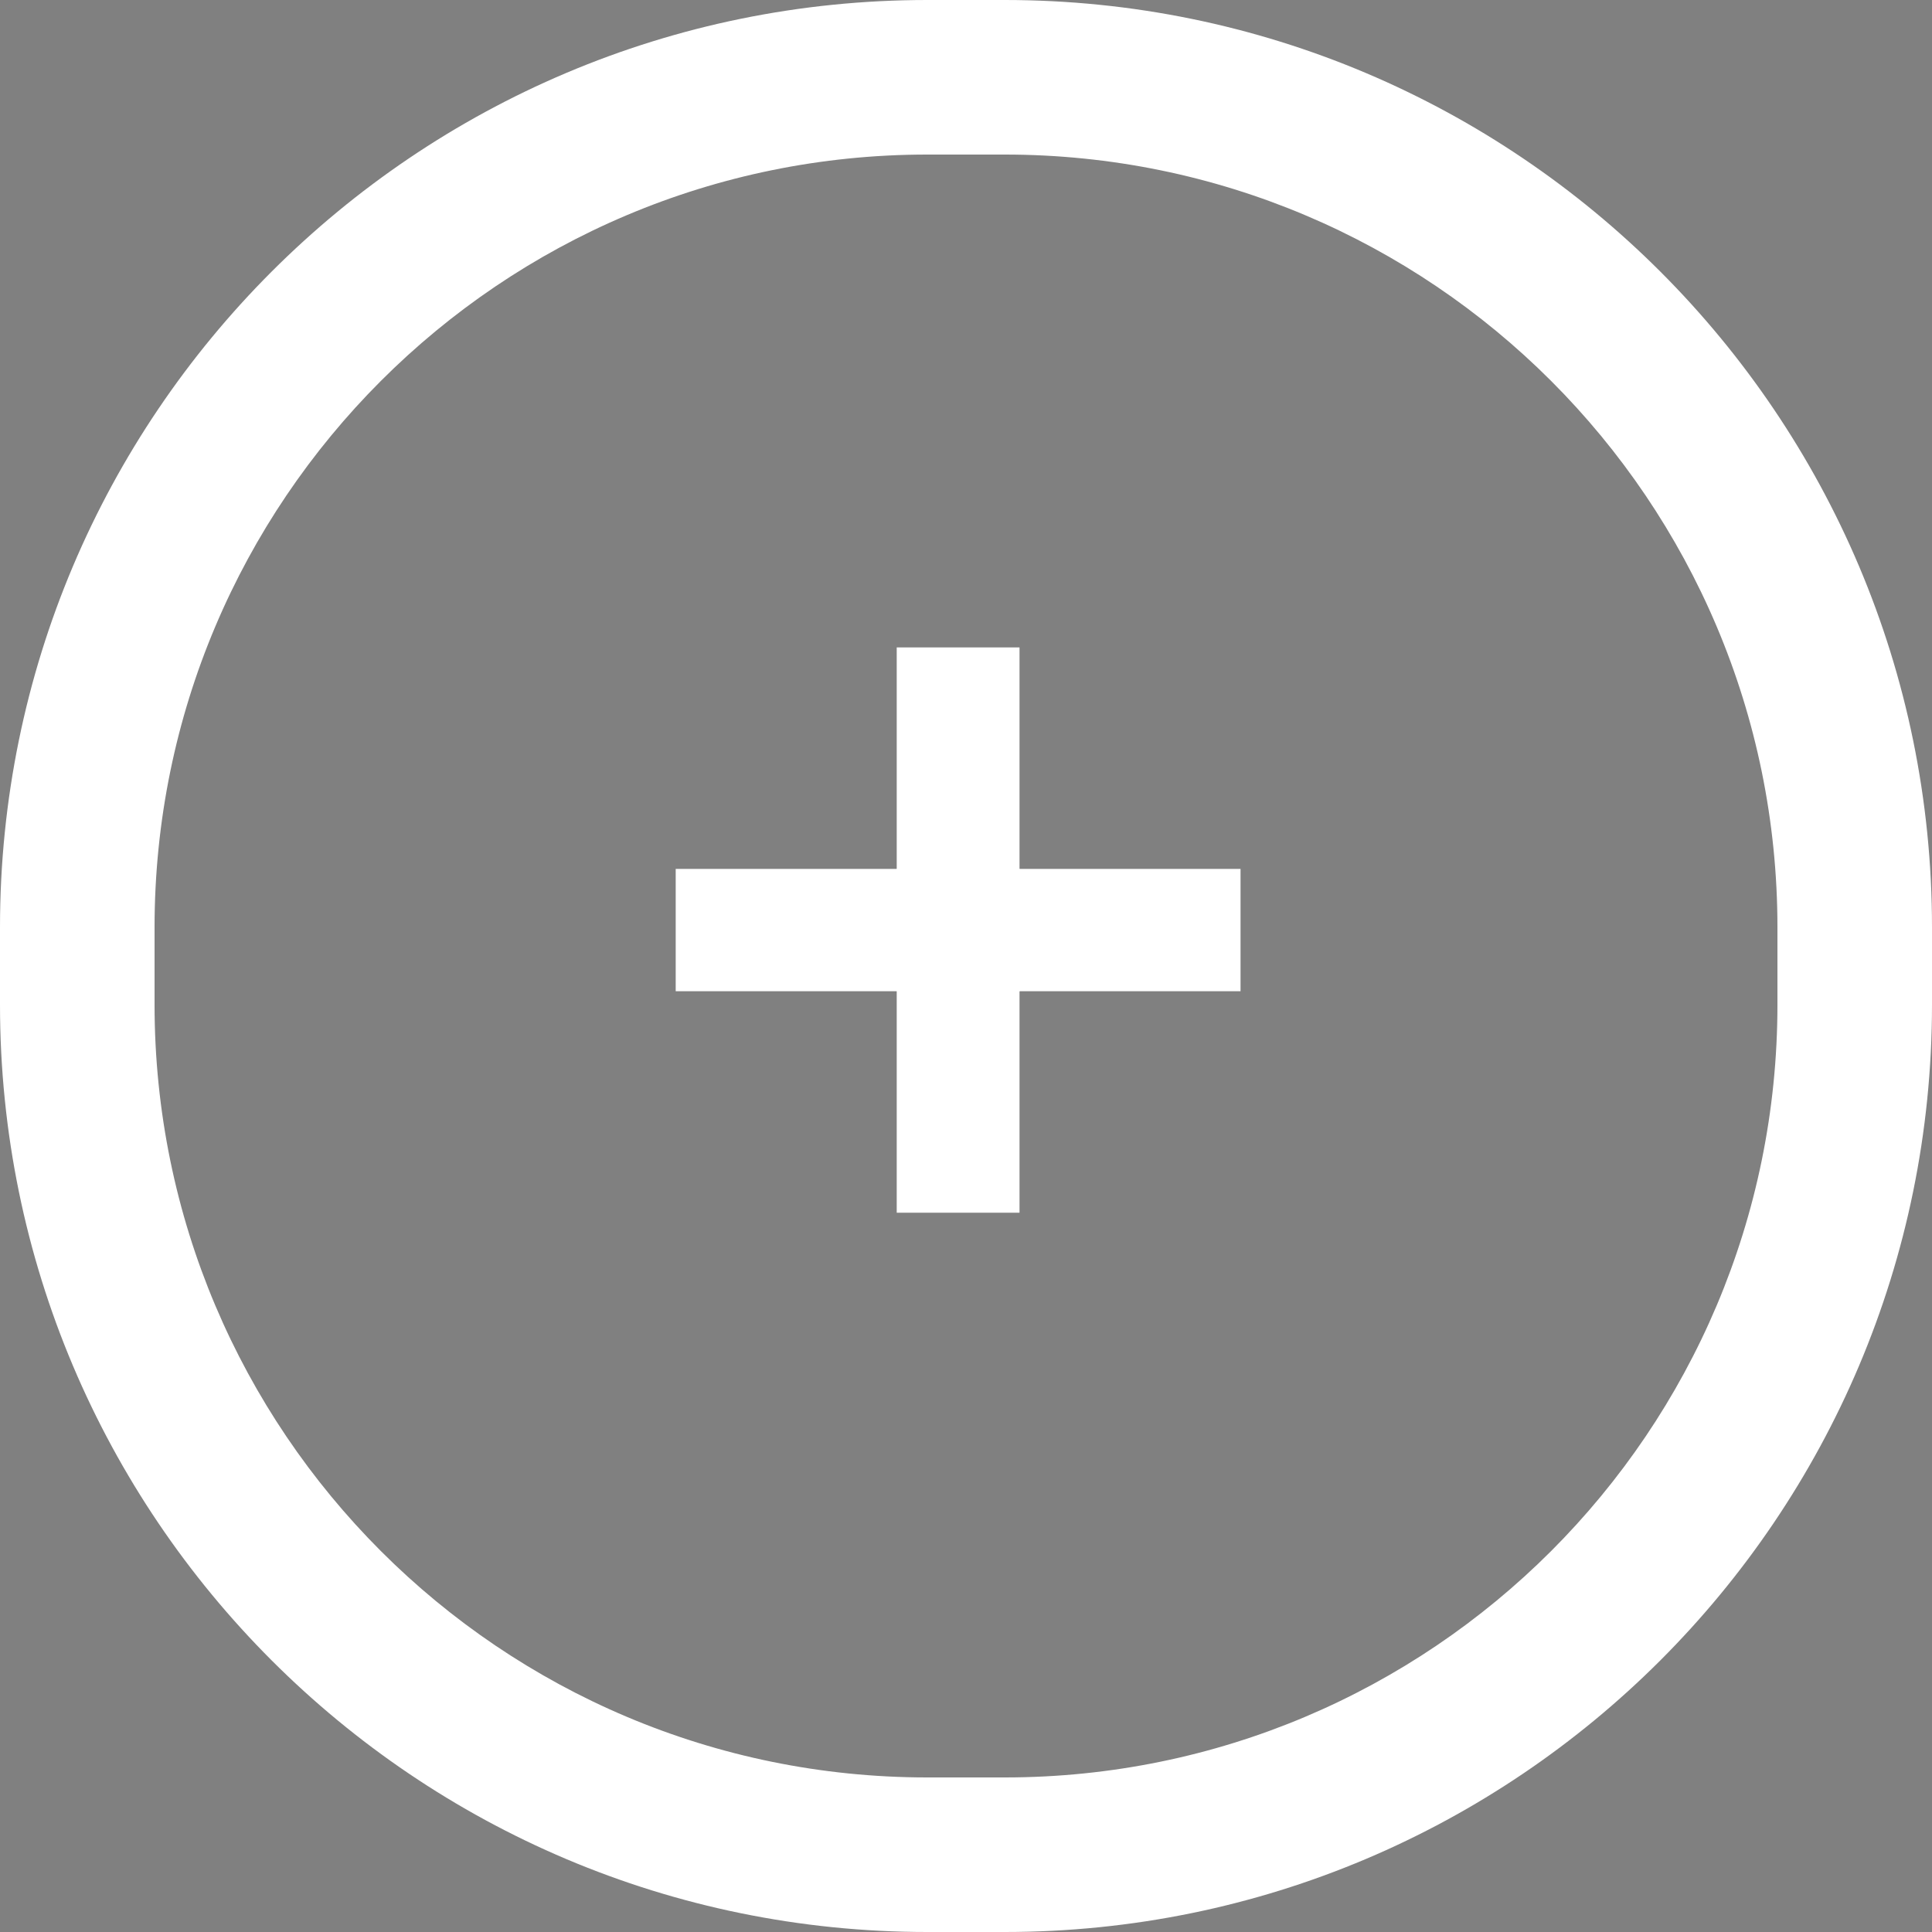
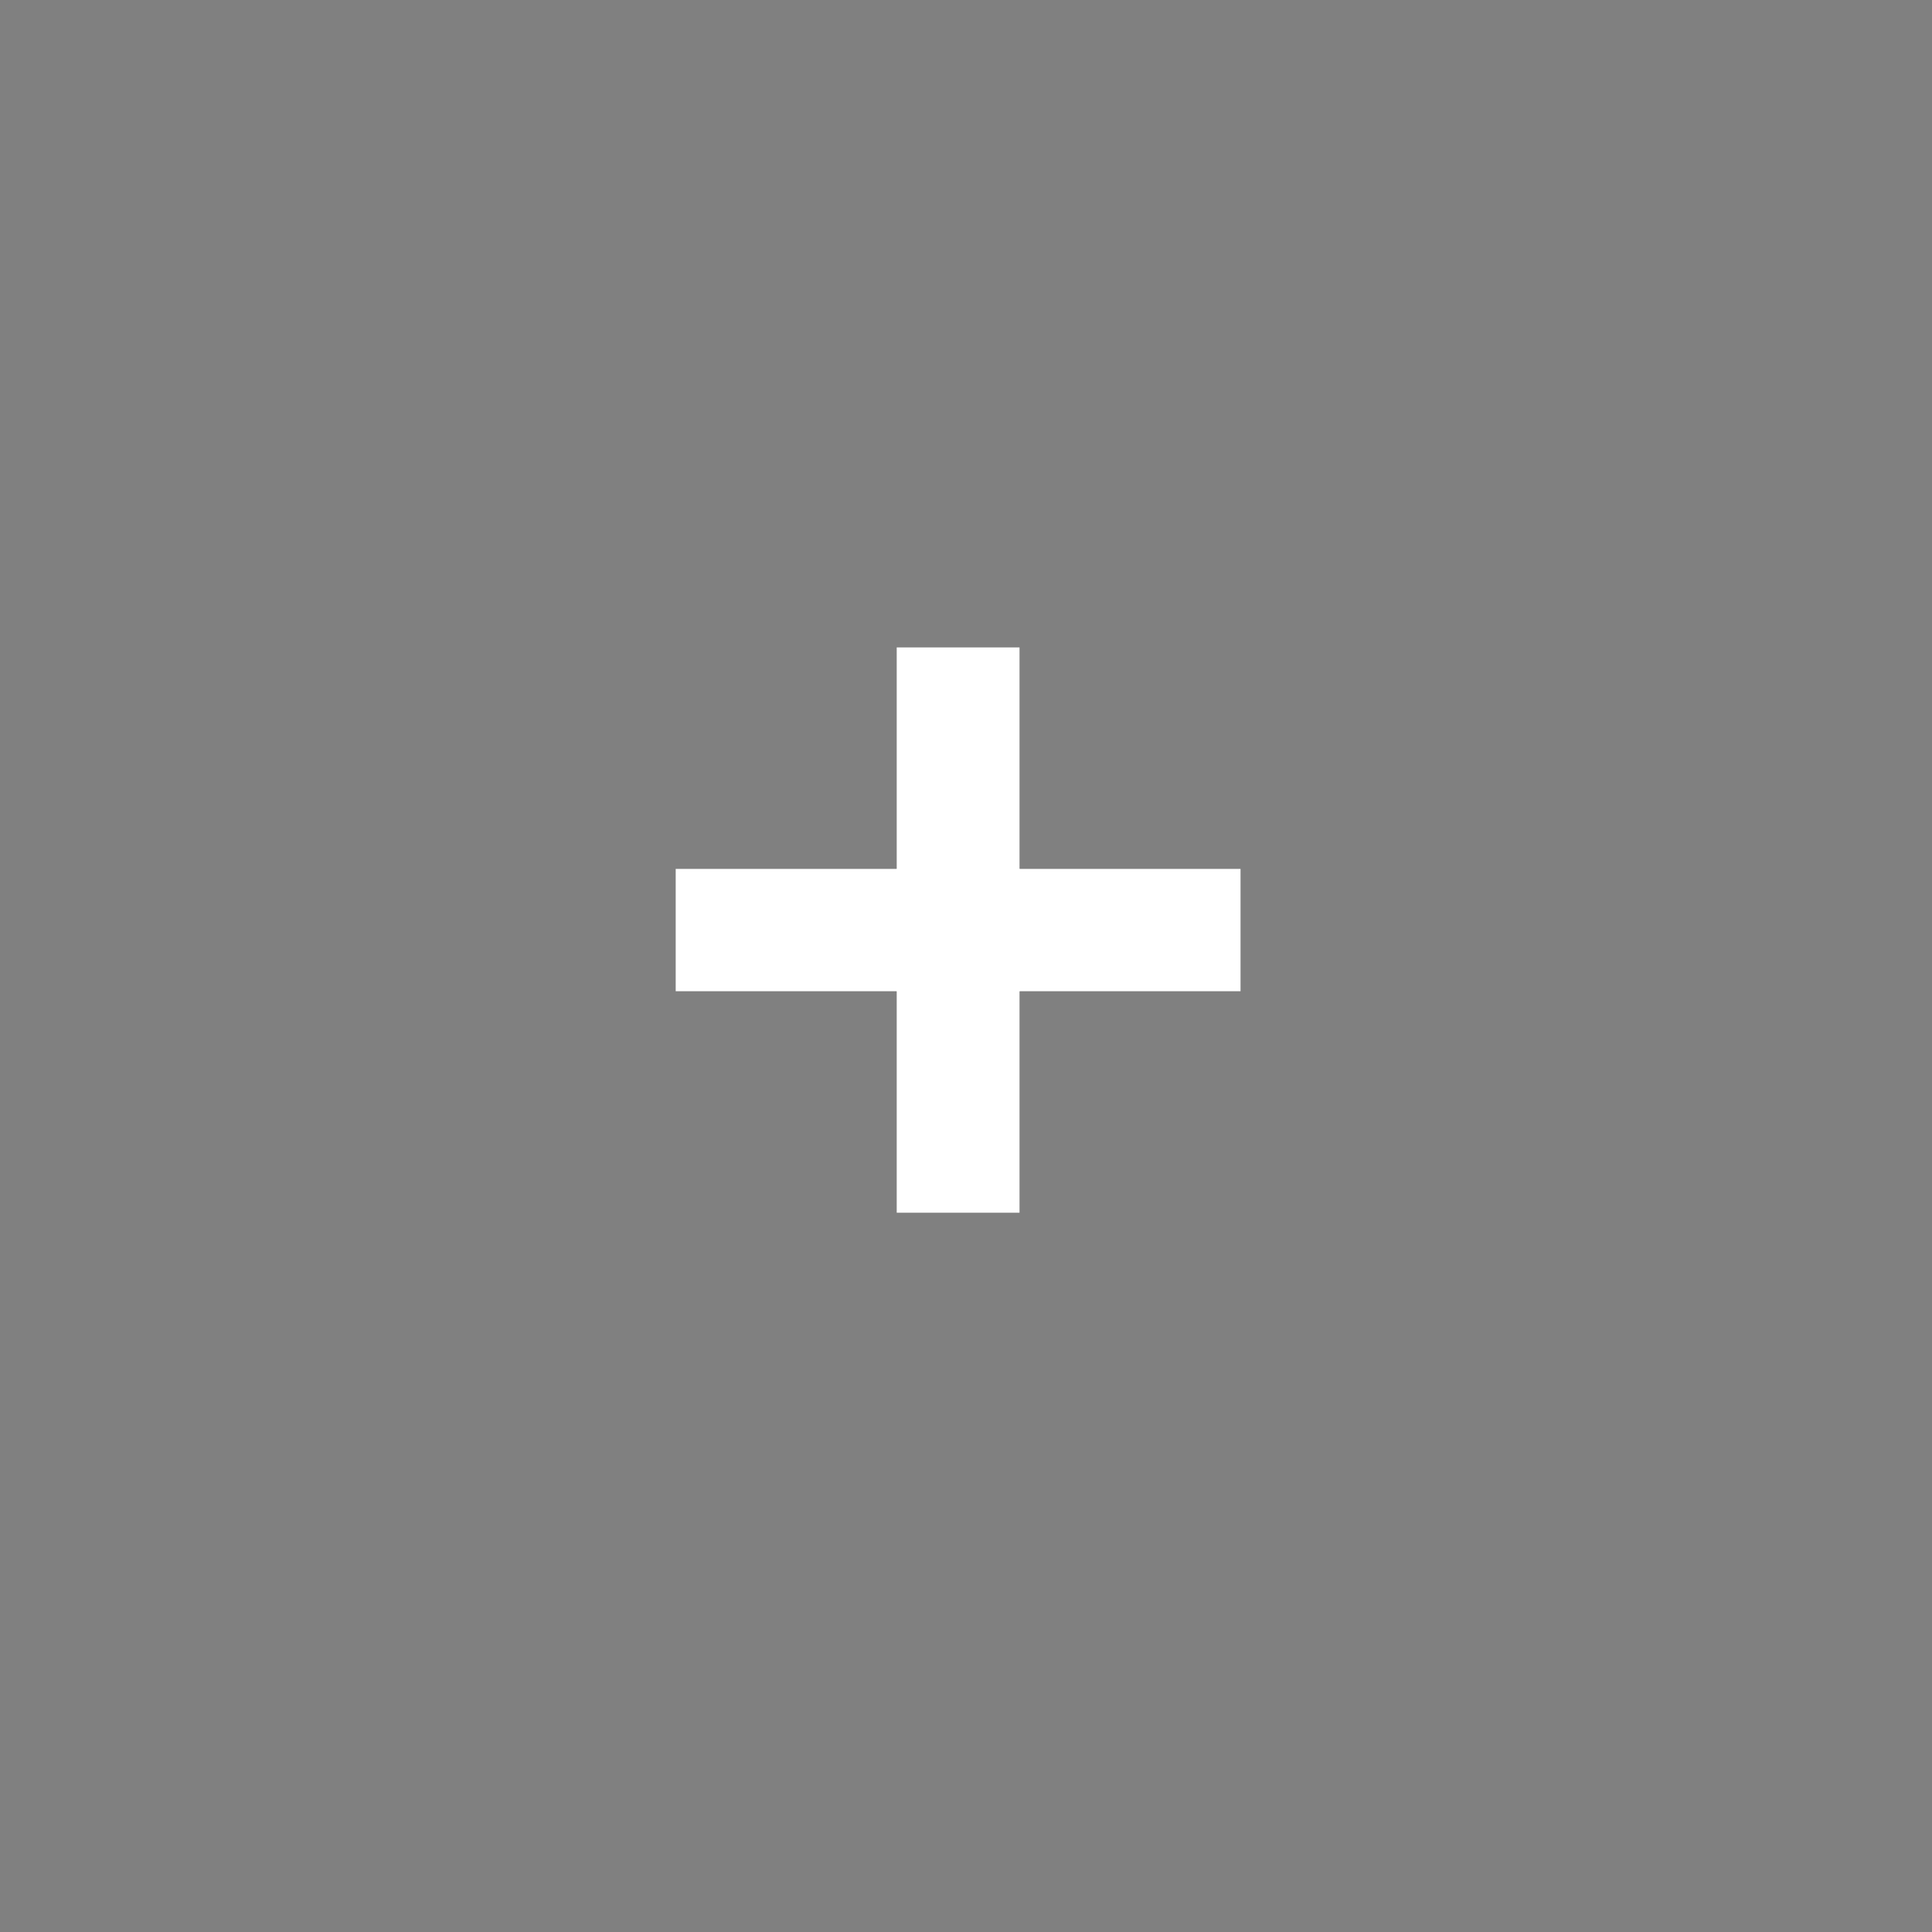
<svg xmlns="http://www.w3.org/2000/svg" xmlns:xlink="http://www.w3.org/1999/xlink" width="25px" height="25px" viewBox="0 0 25 25" version="1.1">
  <rect x="0" y="0" width="25" height="25" fill="#808080" stroke="none" />
  <title>expand</title>
  <desc>Created with Sketch.</desc>
  <defs>
    <polygon id="path-1" points="5.195 10.695 5.195 7.828 8.055 7.828 8.055 6.242 5.195 6.242 5.195 3.375 3.602 3.375 3.602 6.242 0.742 6.242 0.742 7.828 3.602 7.828 3.602 10.695" />
  </defs>
  <g id="Page-1" stroke="none" stroke-width="1" fill="none" fill-rule="evenodd">
    <g id="expand" transform="translate(1, 1)" fill-rule="nonzero">
-       <path d="M12,-1 L11,-1 C4.373,-1 -1,4.373 -1,11 L-1,12 C-1,18.627 4.373,24 11,24 L12,24 C18.627,24 24,18.627 24,12 L24,11 C24,4.373 18.627,-1 12,-1 Z M11,1 L12,1 C17.523,1 22,5.477 22,11 L22,12 C22,17.523 17.523,22 12,22 L11,22 C5.477,22 1,17.523 1,12 L1,11 C1,5.477 5.477,1 11,1 Z" id="Rectangle" fill="#FFFFFF" />
      <g id="+" transform="translate(7, 4)">
        <g>
          <use fill="#000000" xlink:href="#path-1" />
          <use fill="#FFFFFF" xlink:href="#path-1" />
        </g>
      </g>
    </g>
  </g>
</svg>